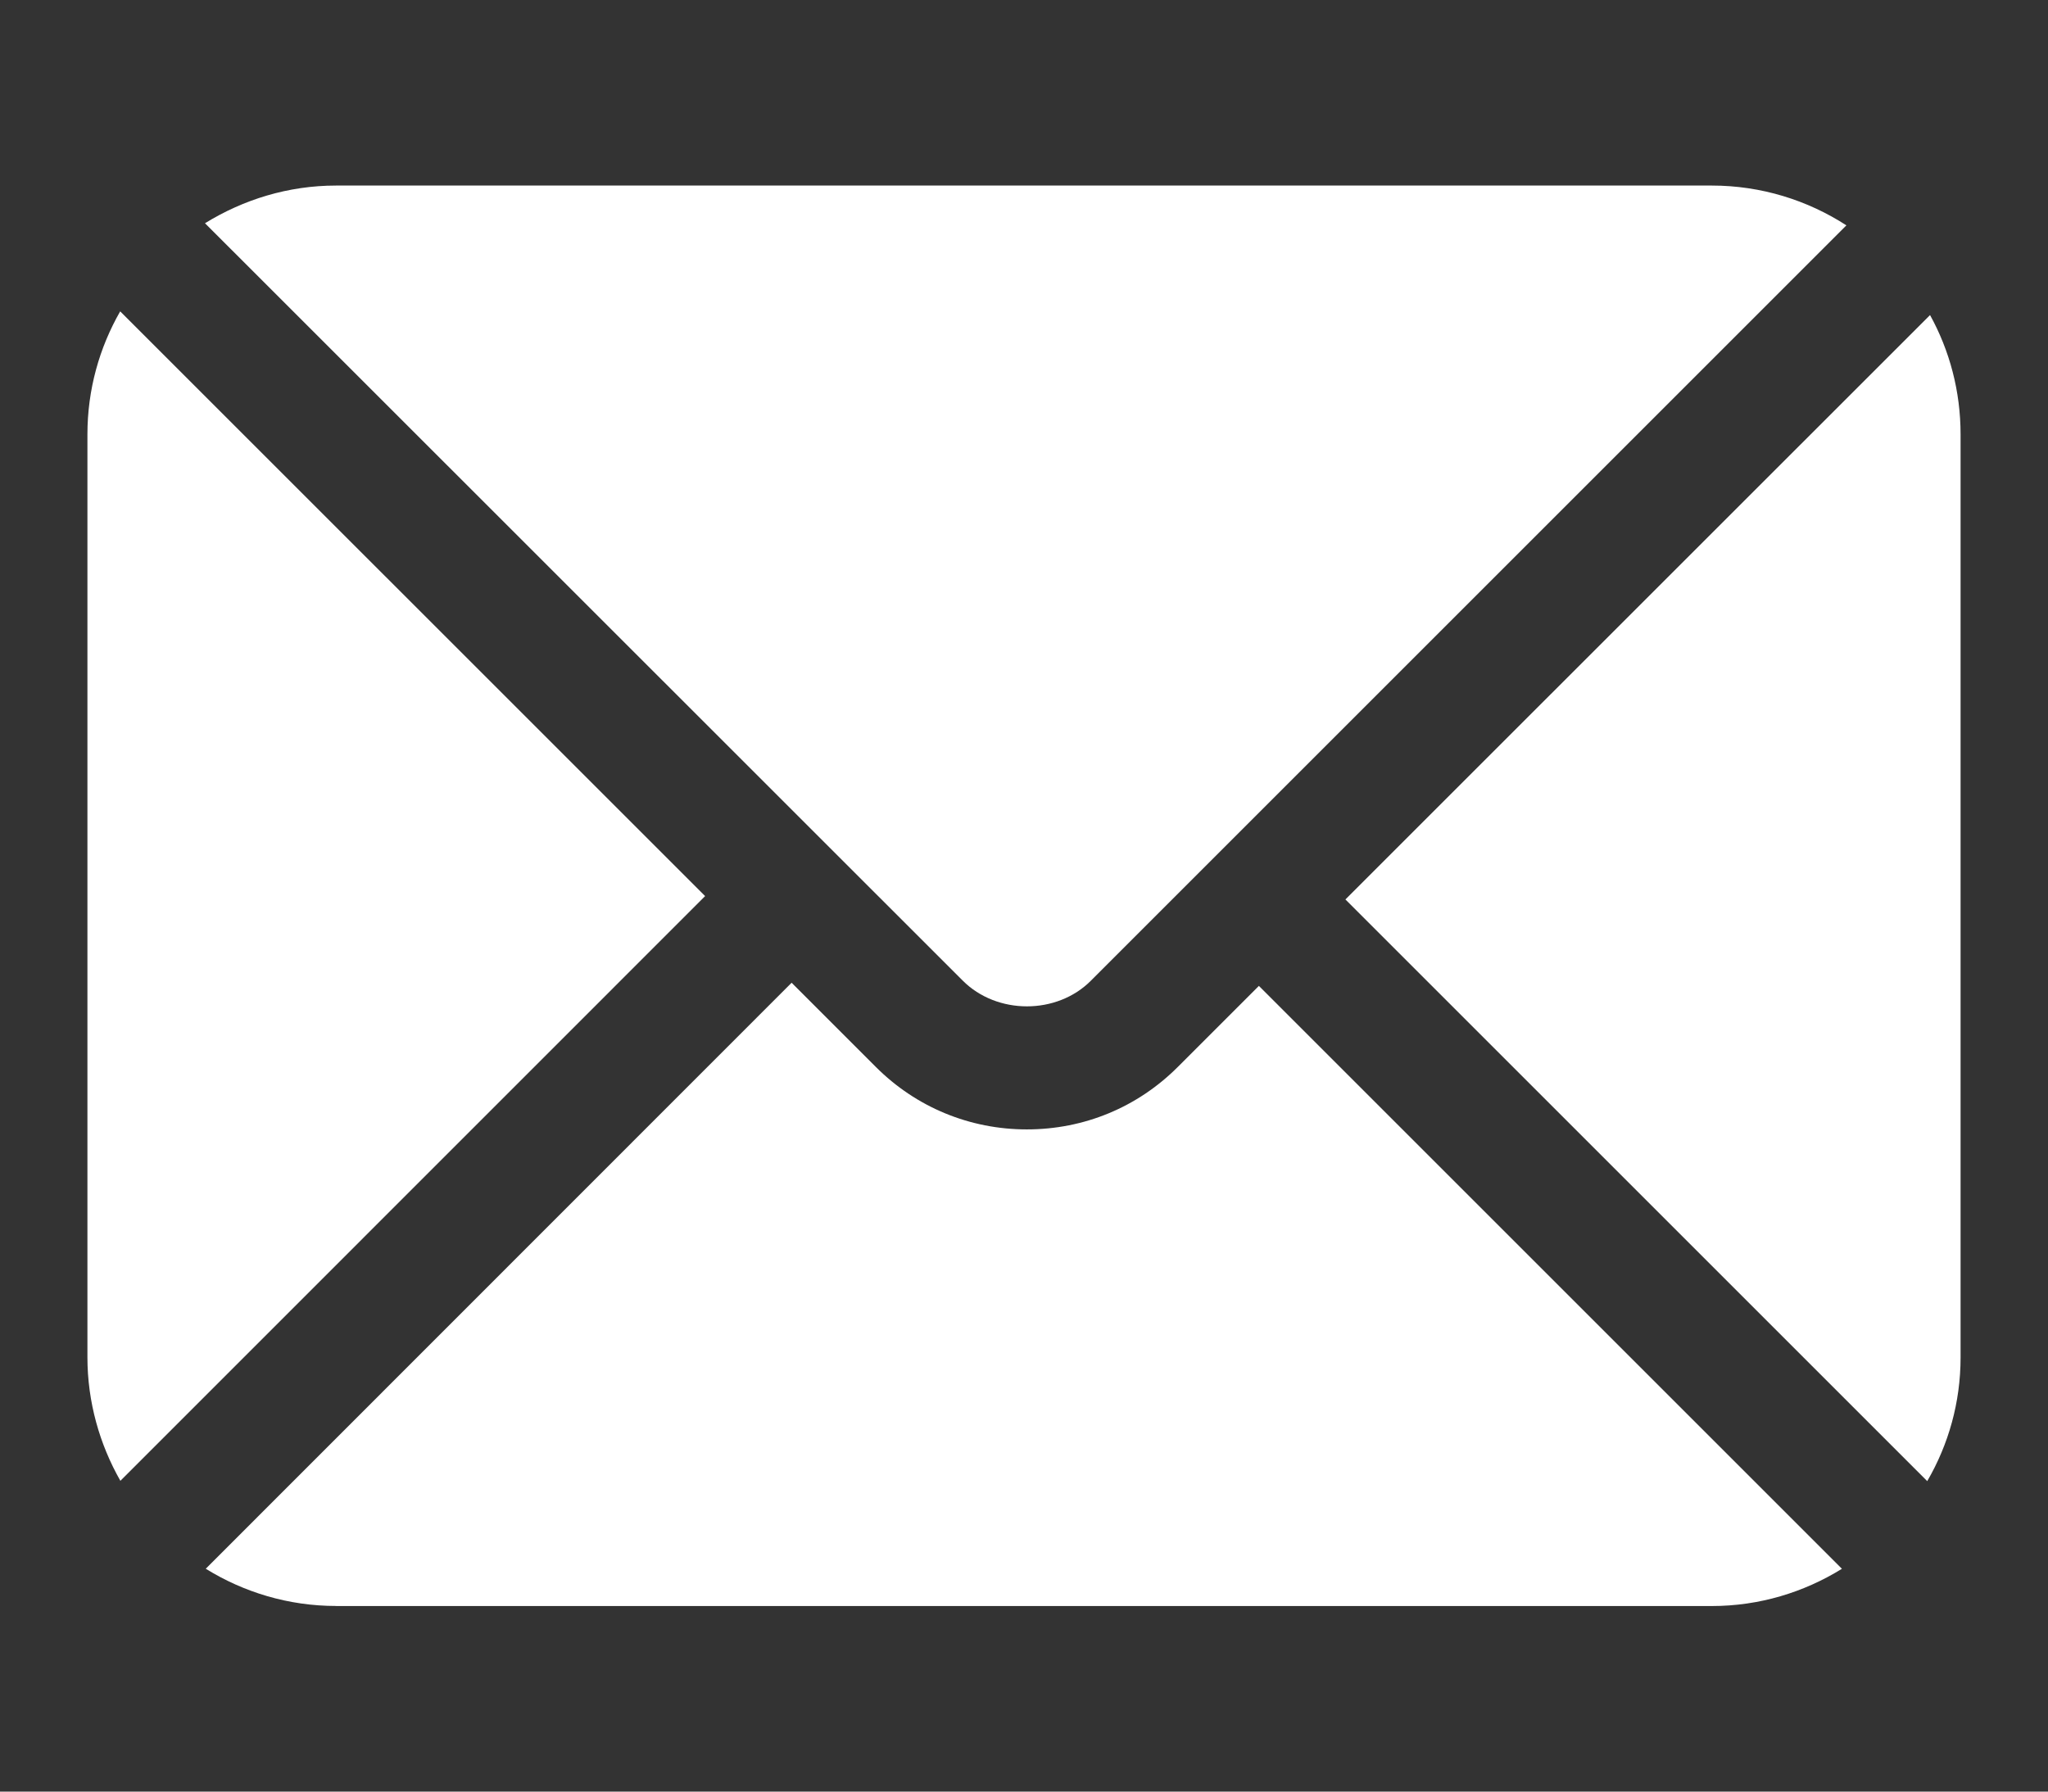
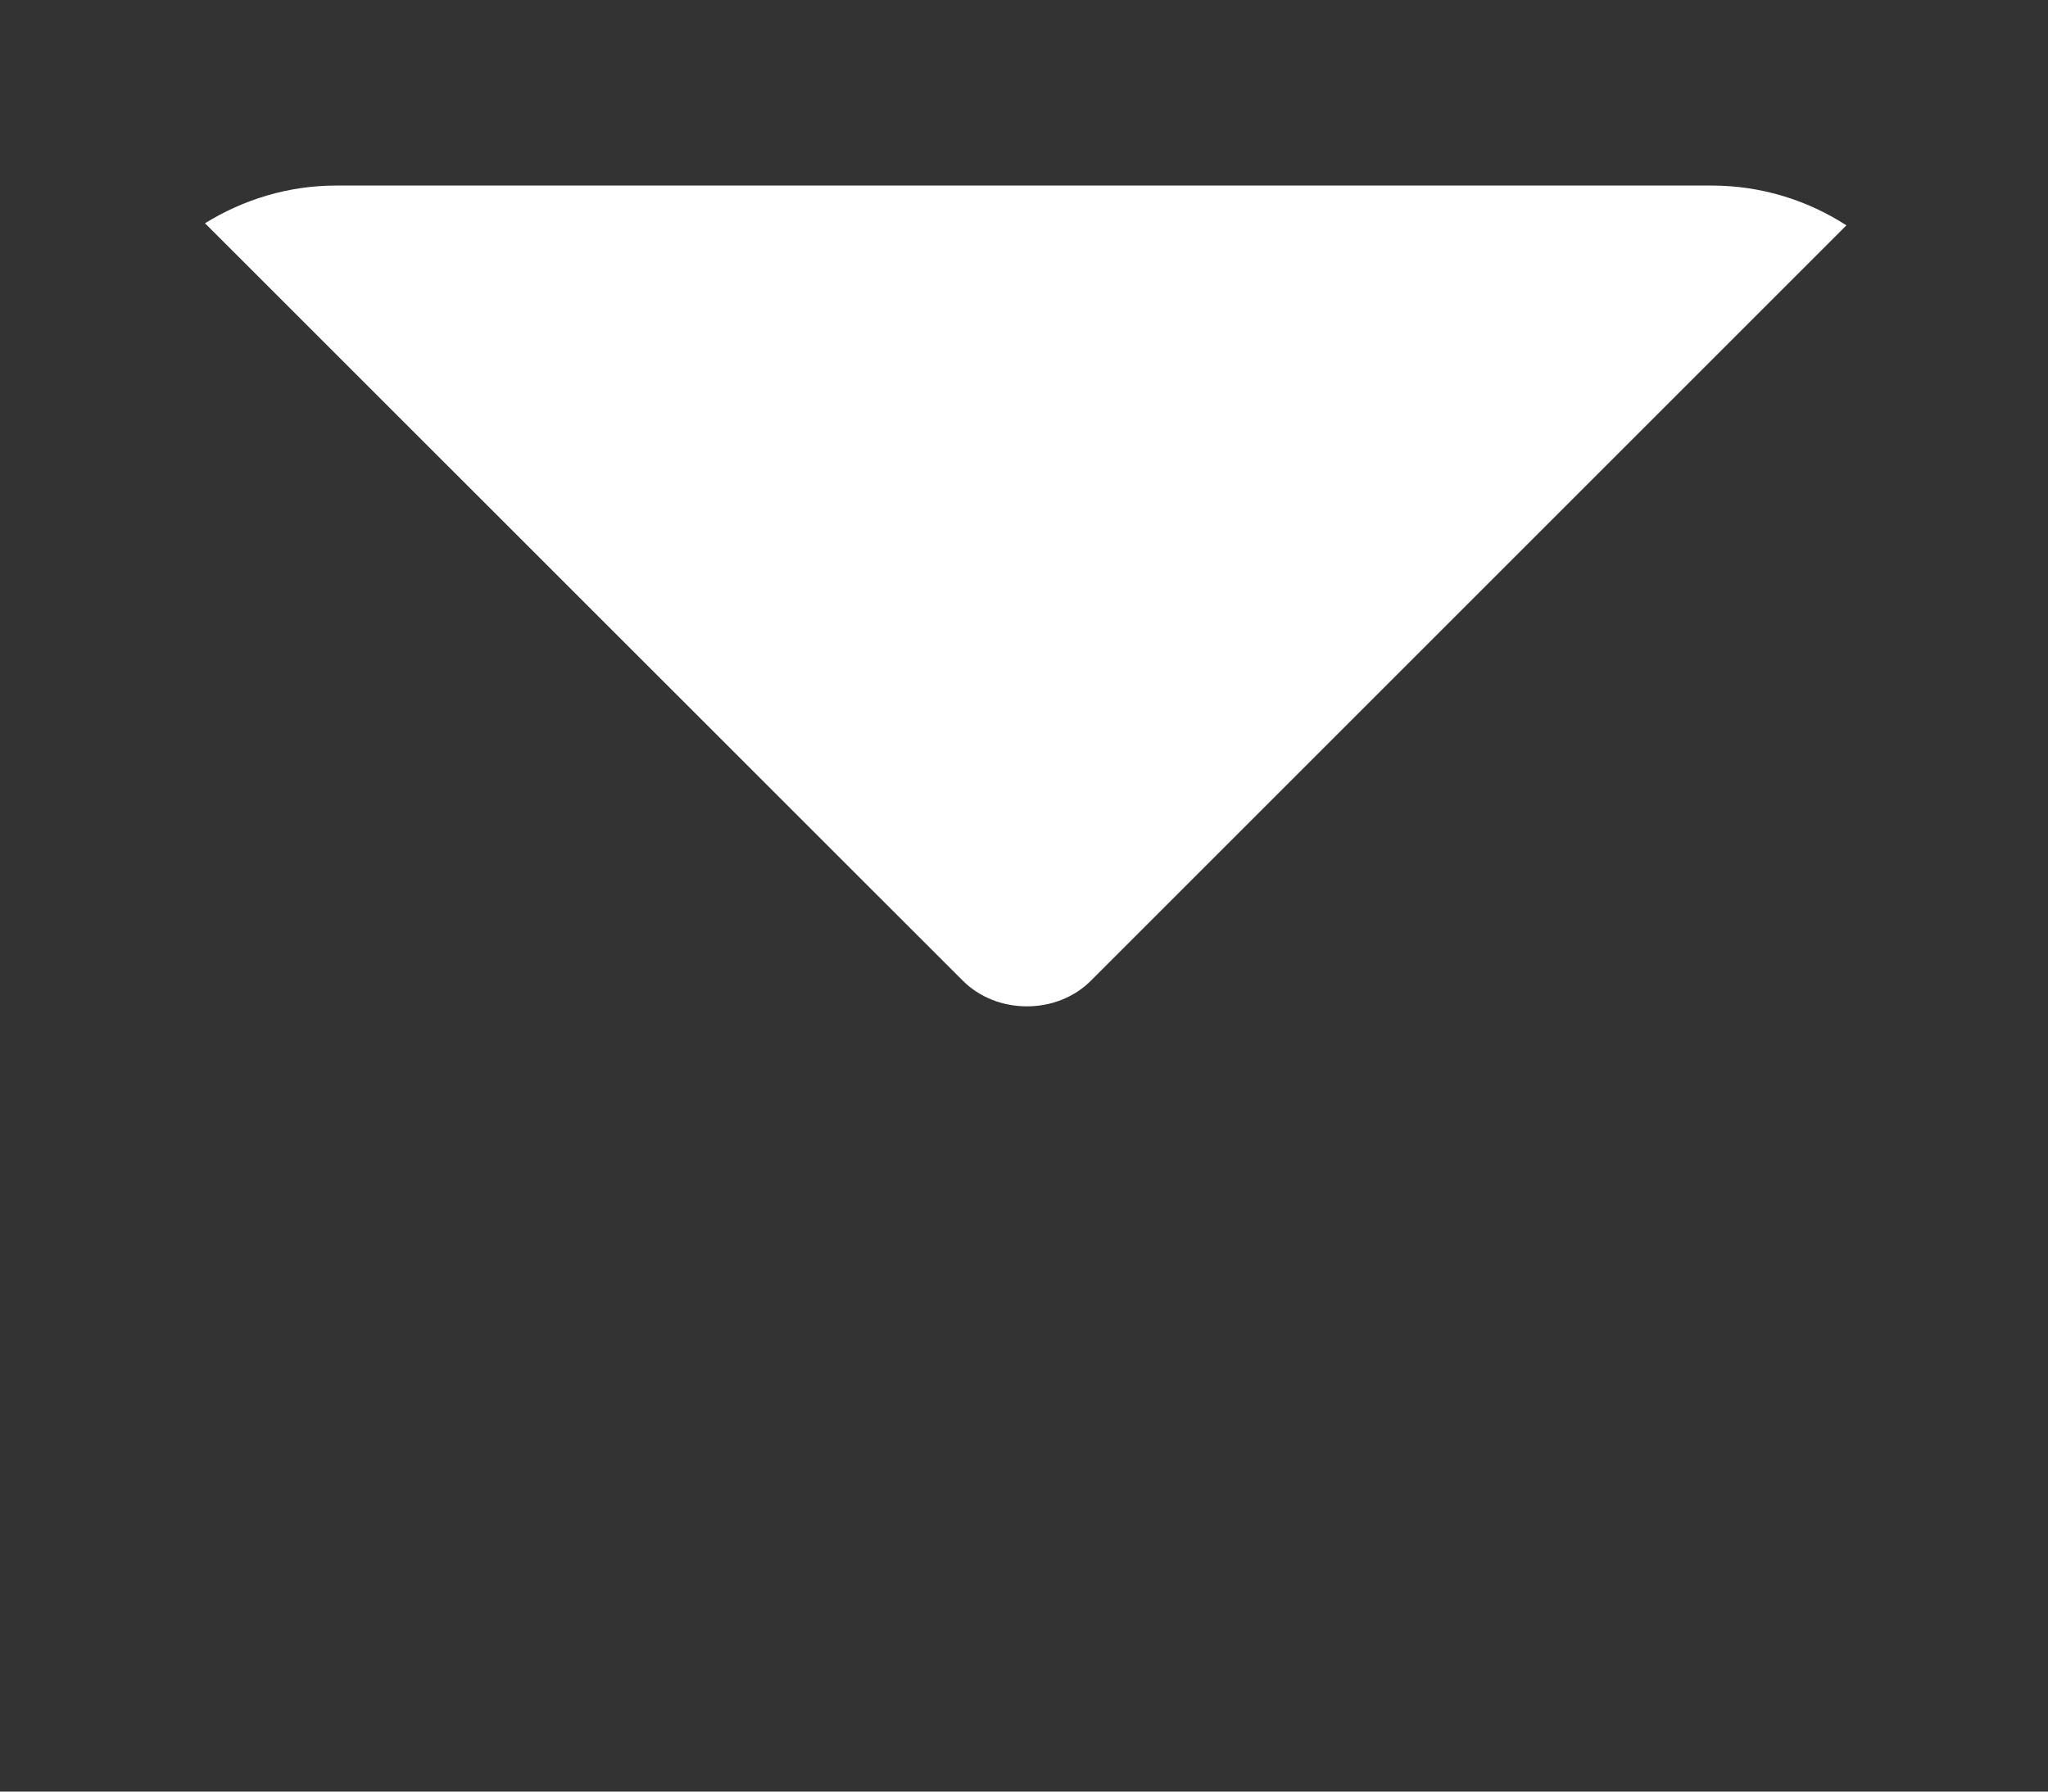
<svg xmlns="http://www.w3.org/2000/svg" id="Ebene_1" data-name="Ebene 1" width="32" height="28" version="1.1" viewBox="0 0 32 28">
  <rect x="0" y="0" width="32" height="28" fill="#333333" stroke="none" />
  <defs>
    <style>
      .cls-1 {
        fill: none;
      }

      .cls-1, .cls-2 {
        stroke-width: 0px;
      }

      .cls-3 {
        clip-path: url(#clippath);
      }

      .cls-2 {
        fill: #fff;
      }
    </style>
    <clipPath id="clippath">
      <rect class="cls-1" x="1.366" y="2.9" width="29.269" height="22.2" />
    </clipPath>
  </defs>
  <g class="cls-3">
    <path class="cls-2" d="M17.047,15.325L28.85,3.522c-.607-.393-1.331-.622-2.104-.622H5.252c-.752,0-1.45.22-2.049.589l11.839,11.836c.535.537,1.473.537,2.005,0Z" />
-     <path class="cls-2" d="M21.023,14.058l9.09,9.09c.331-.569.521-1.229.521-1.932V6.789c0-.675-.171-1.31-.477-1.865l-9.135,9.133Z" />
-     <path class="cls-2" d="M5.252,25.1h21.494c.746,0,1.441-.215,2.034-.582l-9.11-9.11-1.267,1.267c-.631.631-1.464.976-2.359.976-.89,0-1.728-.345-2.359-.976l-1.316-1.316L3.215,24.517c.592.367,1.291.582,2.037.582Z" />
-     <path class="cls-2" d="M11.018,14.005L1.878,4.866c-.326.569-.512,1.224-.512,1.923v14.422c0,.701.191,1.363.515,1.932l9.136-9.138Z" />
  </g>
</svg>